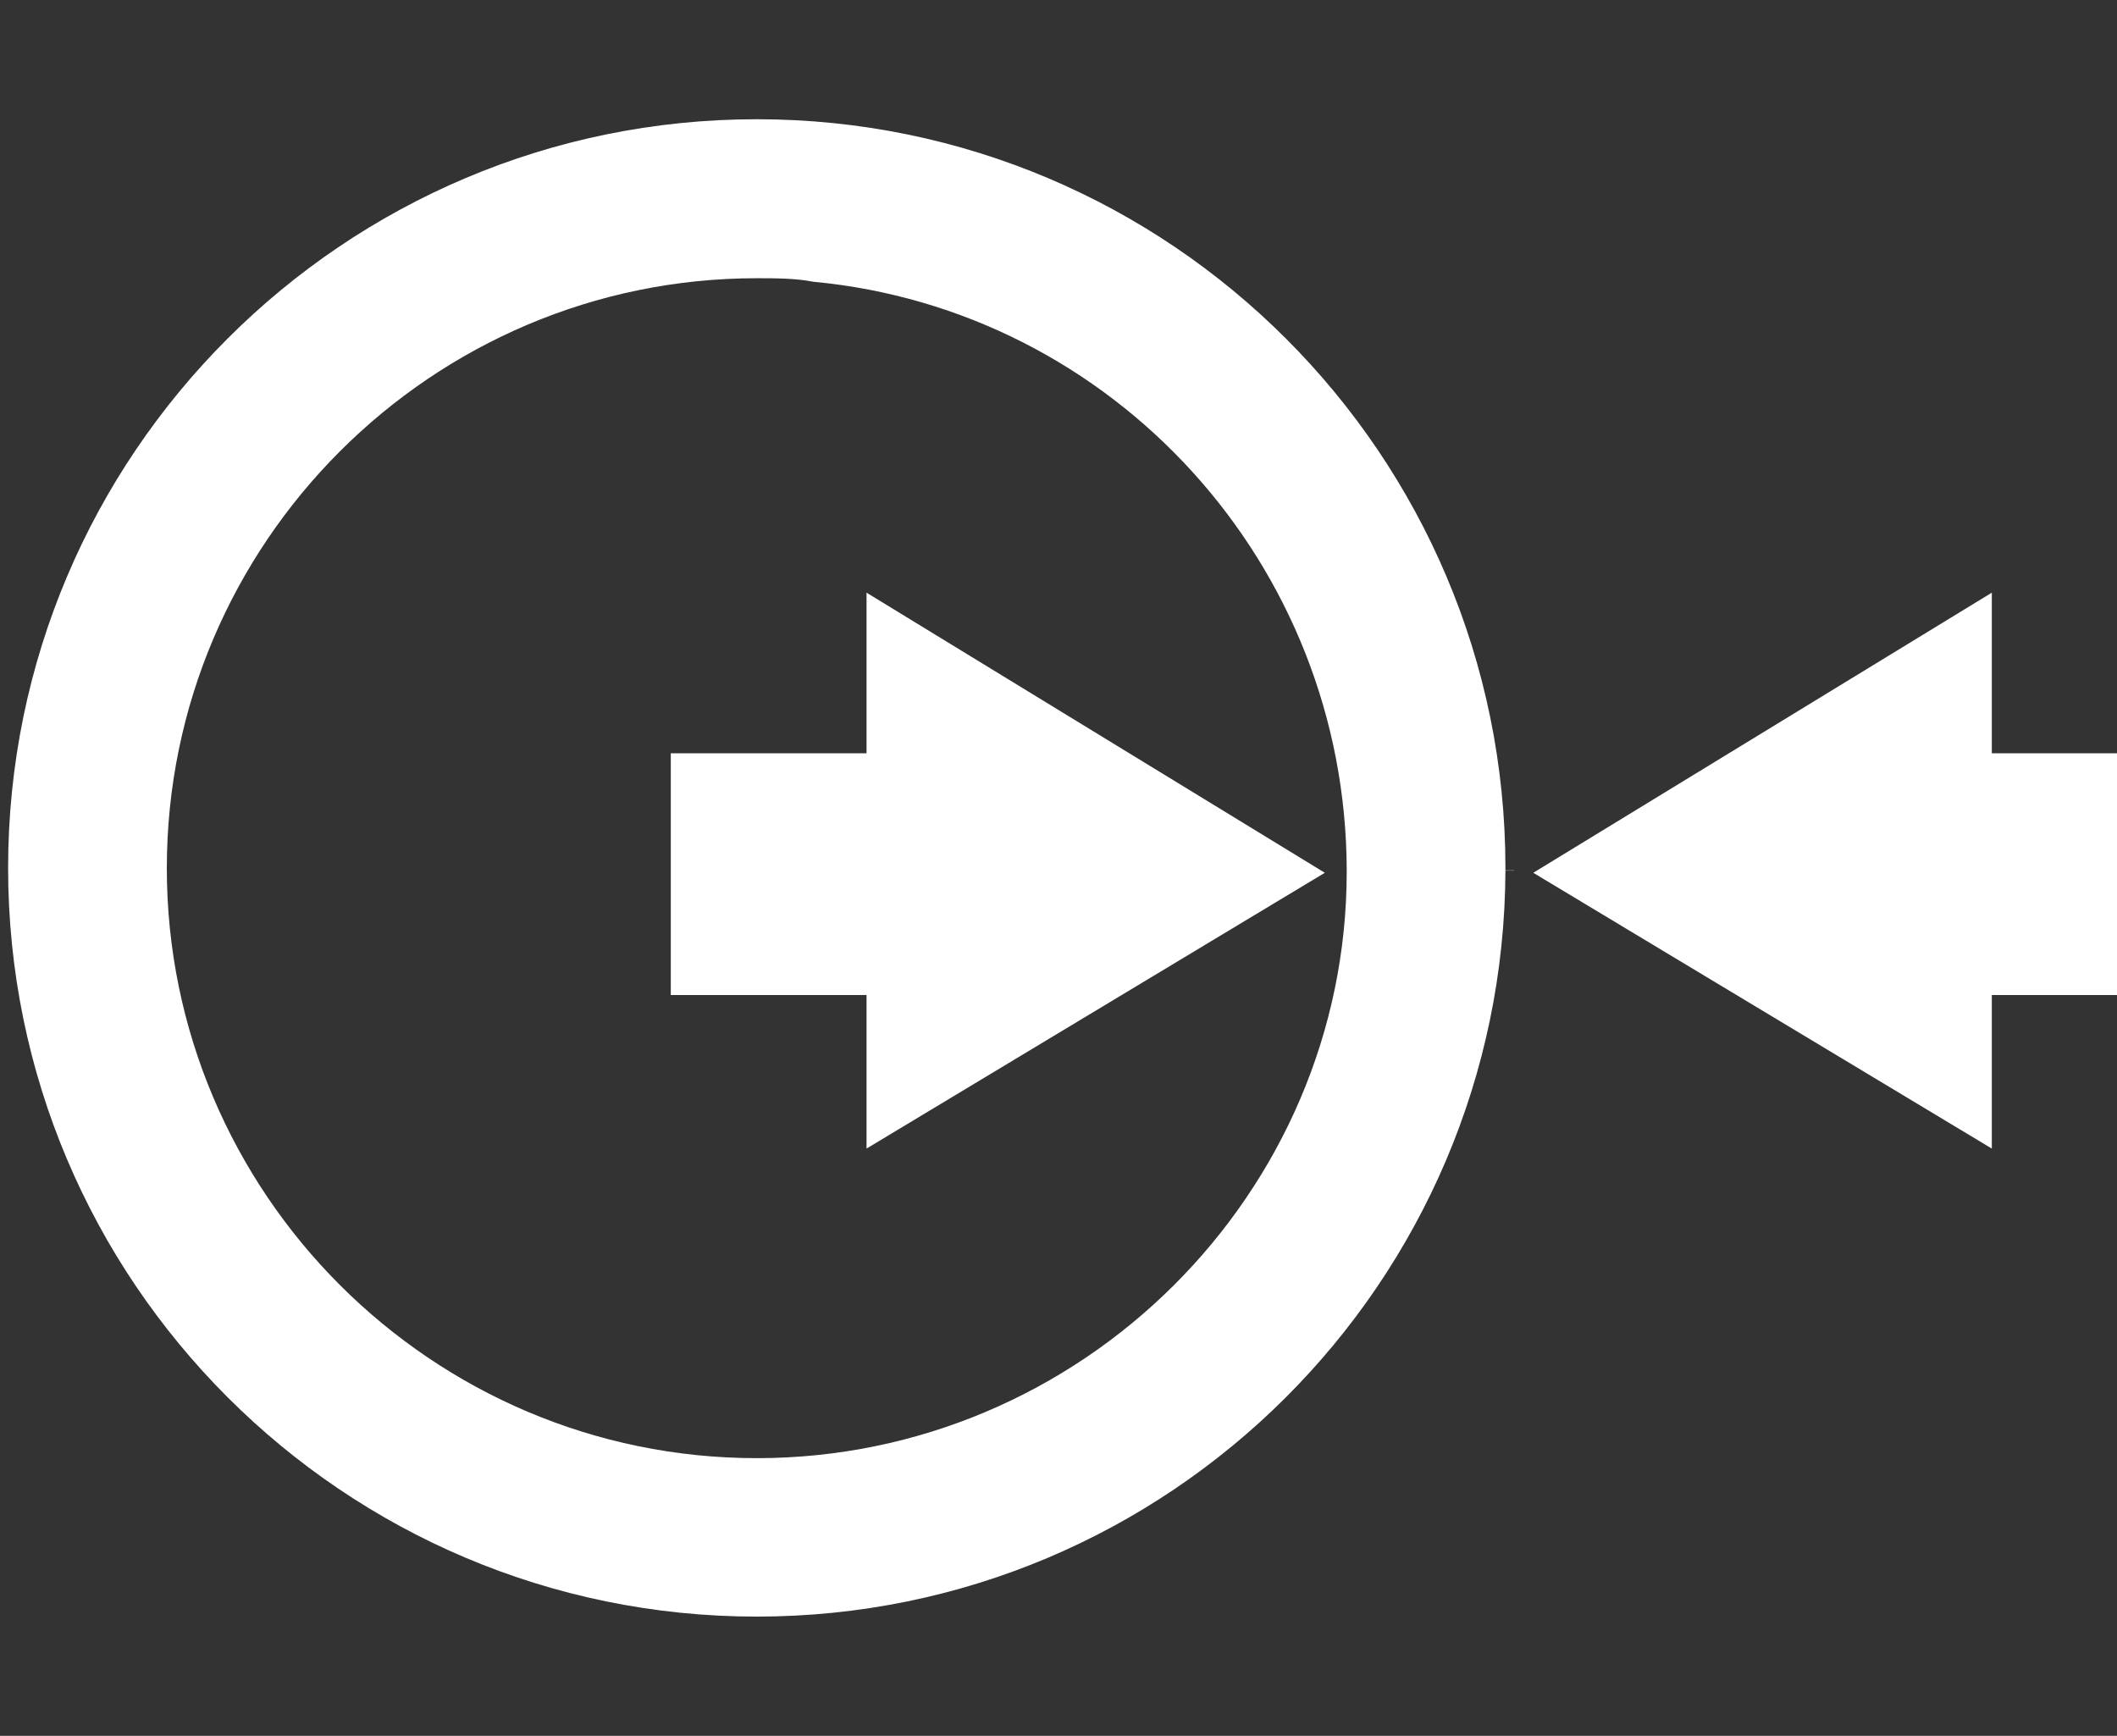
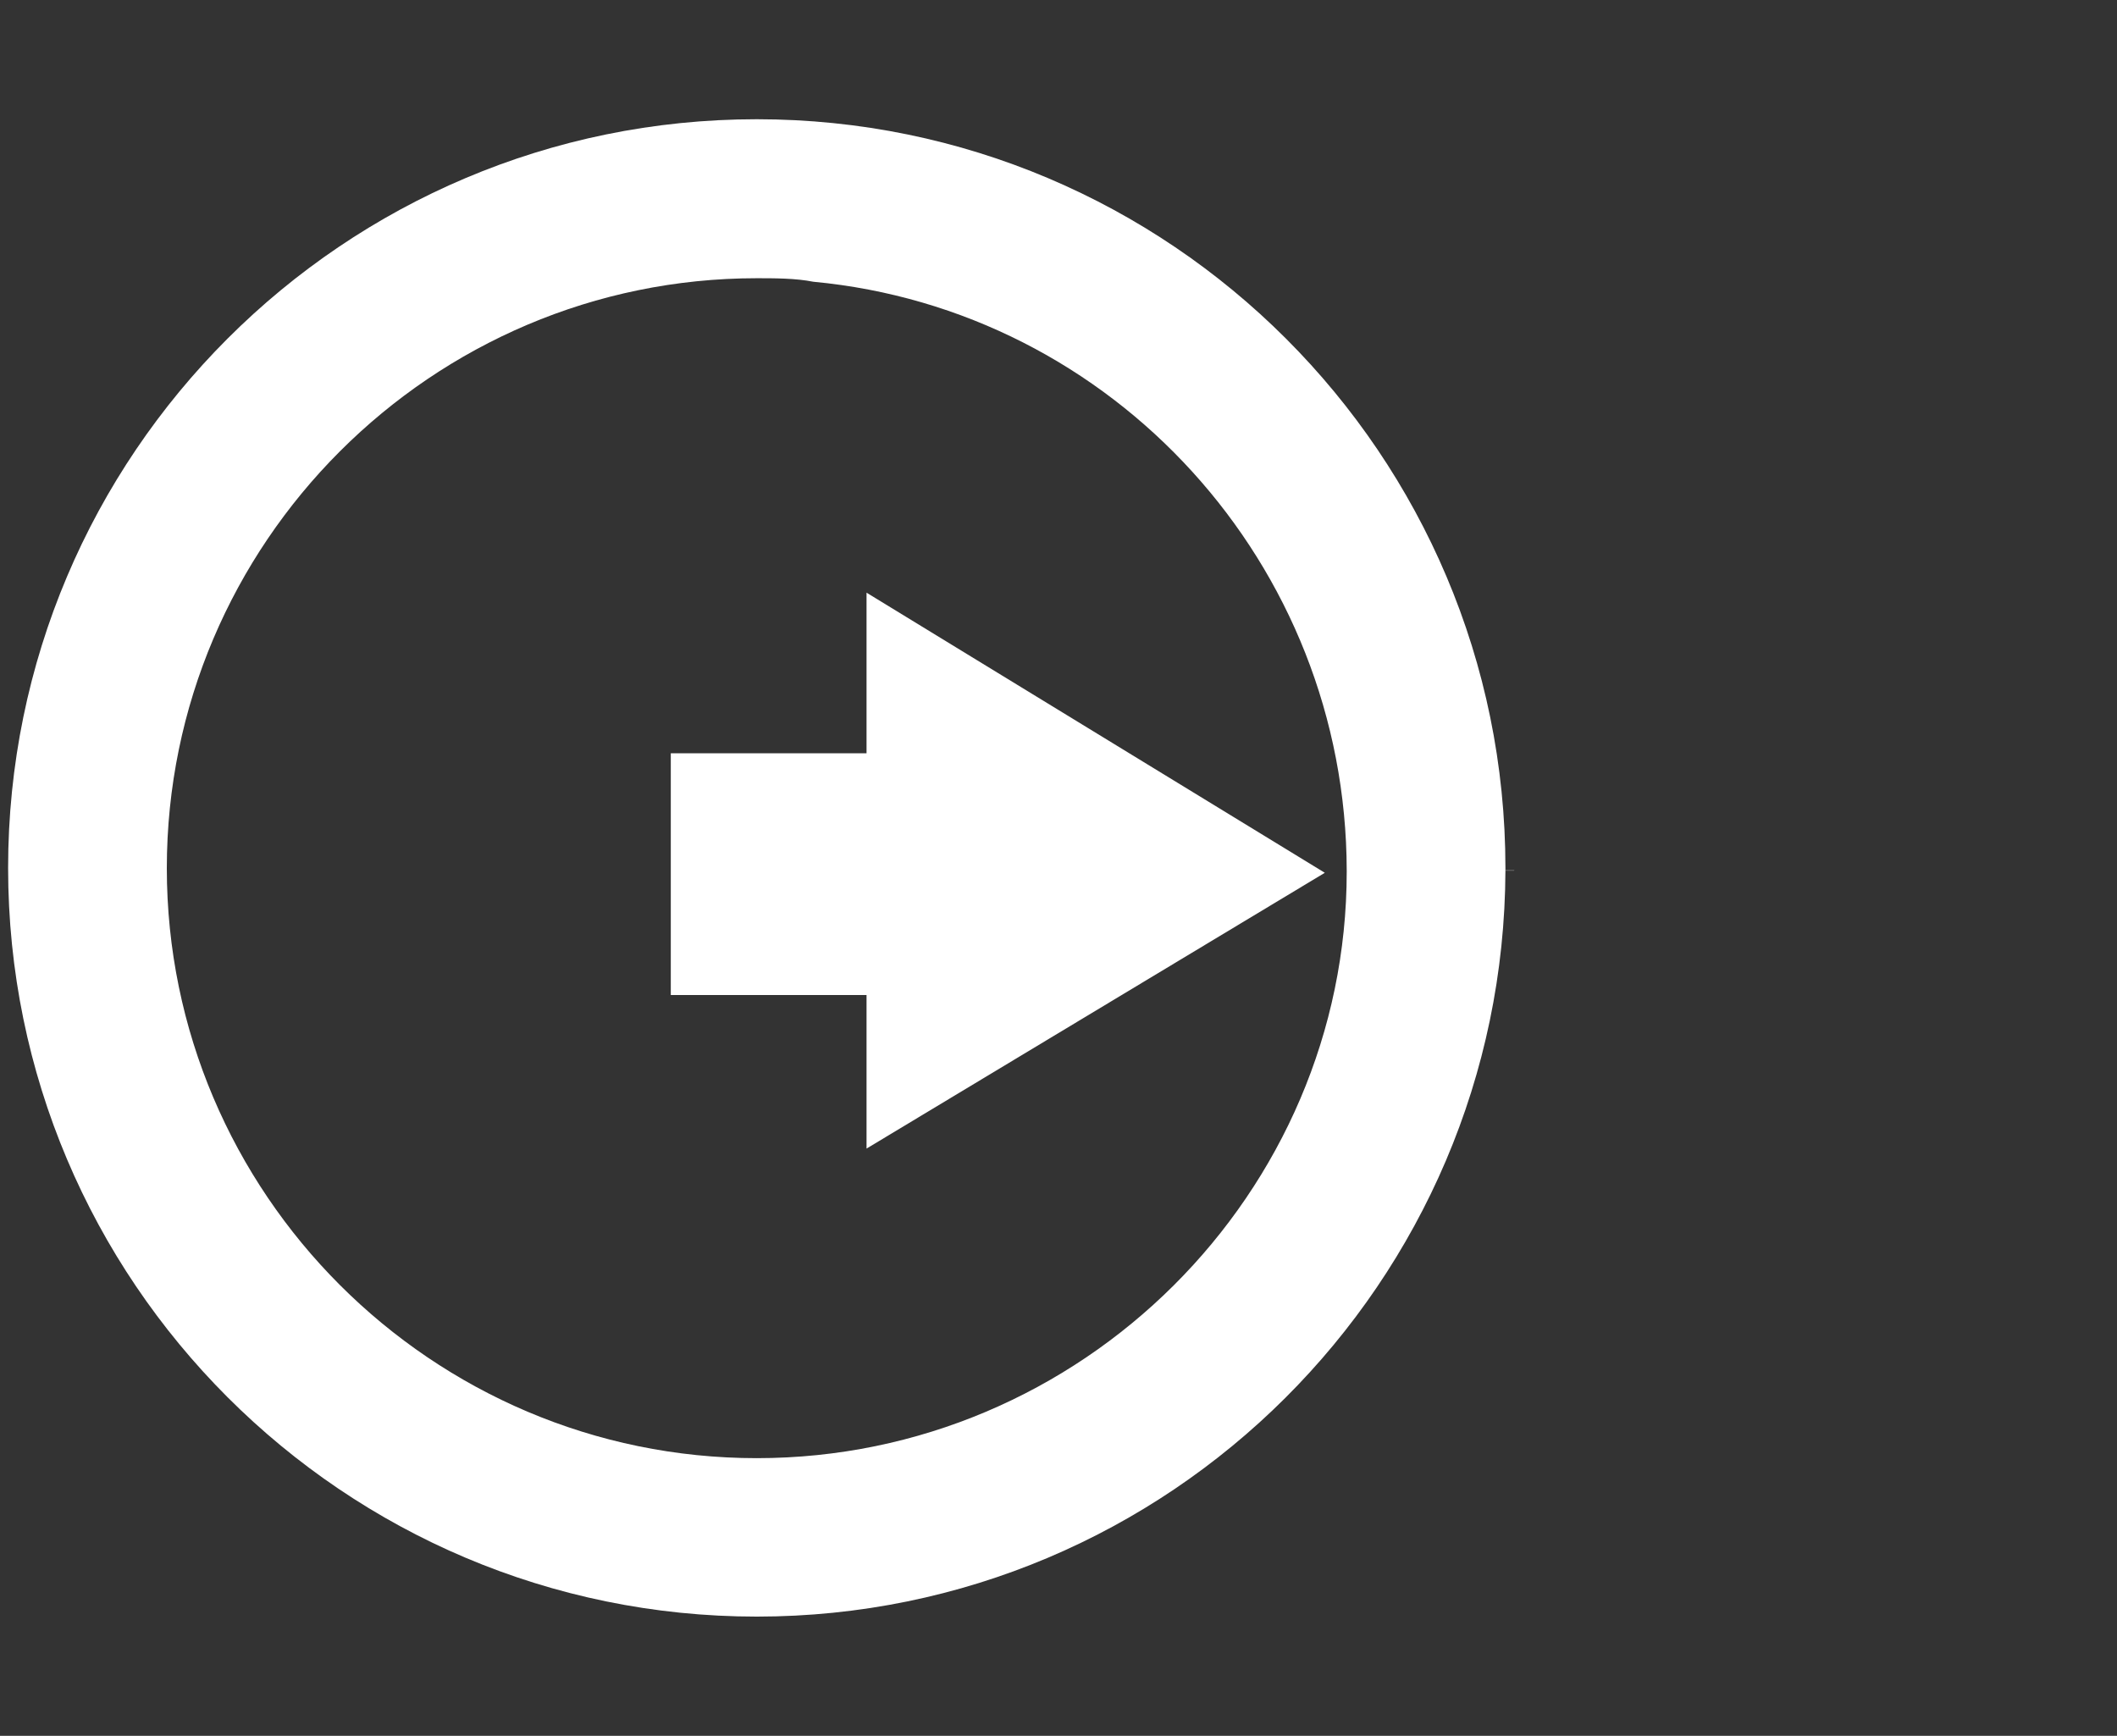
<svg xmlns="http://www.w3.org/2000/svg" version="1.1" baseProfile="tiny" id="Layer_1" x="0px" y="0px" viewBox="86 76 783 642" xml:space="preserve">
  <rect x="86" y="76" width="783" height="642" fill="#333333" stroke="none" />
-   <rect x="-3847.8" y="-3882.2" fill="none" width="7152" height="10104" />
-   <rect x="-3847.8" y="-3881" fill="none" width="7143.6" height="10102.8" />
  <g>
    <path fill="#FFFFFF" d="M365.9,120.1C213.1,120.1,89,244.2,89,397s124.1,276.9,276.9,276.9c152.5,0,276.4-123.6,276.9-276   c0-0.3,0-0.6,0-0.9C642.8,244.2,518.7,120.1,365.9,120.1z M584.1,398.4c0,118.9-98,216.9-218.2,216.9   c-120.2,0-218.2-98-218.2-218.2s98-218.2,218.2-218.2c6.5,0,14.4,0,20.9,1.3C497.7,190.6,583.9,284.5,584.1,398   C584.1,398.1,584.1,398.3,584.1,398.4z" />
    <path fill="#FFFFFF" d="M642.8,397.9c0,0,0,0.1,0,0.1h3.2l0.1-0.1l-0.1,0H642.8z" />
-     <polygon fill="#FFFFFF" points="856.8,354.6 822.7,354.6 822.7,295.2 653.1,398.8 822.7,500.8 822.7,444 856.8,444 921,444    921,354.6  " />
    <polygon fill="#FFFFFF" points="406.5,354.6 372.4,354.6 334.1,354.6 334.1,444 372.4,444 406.5,444 406.5,500.8 576,398.8    406.5,295.2  " />
  </g>
</svg>